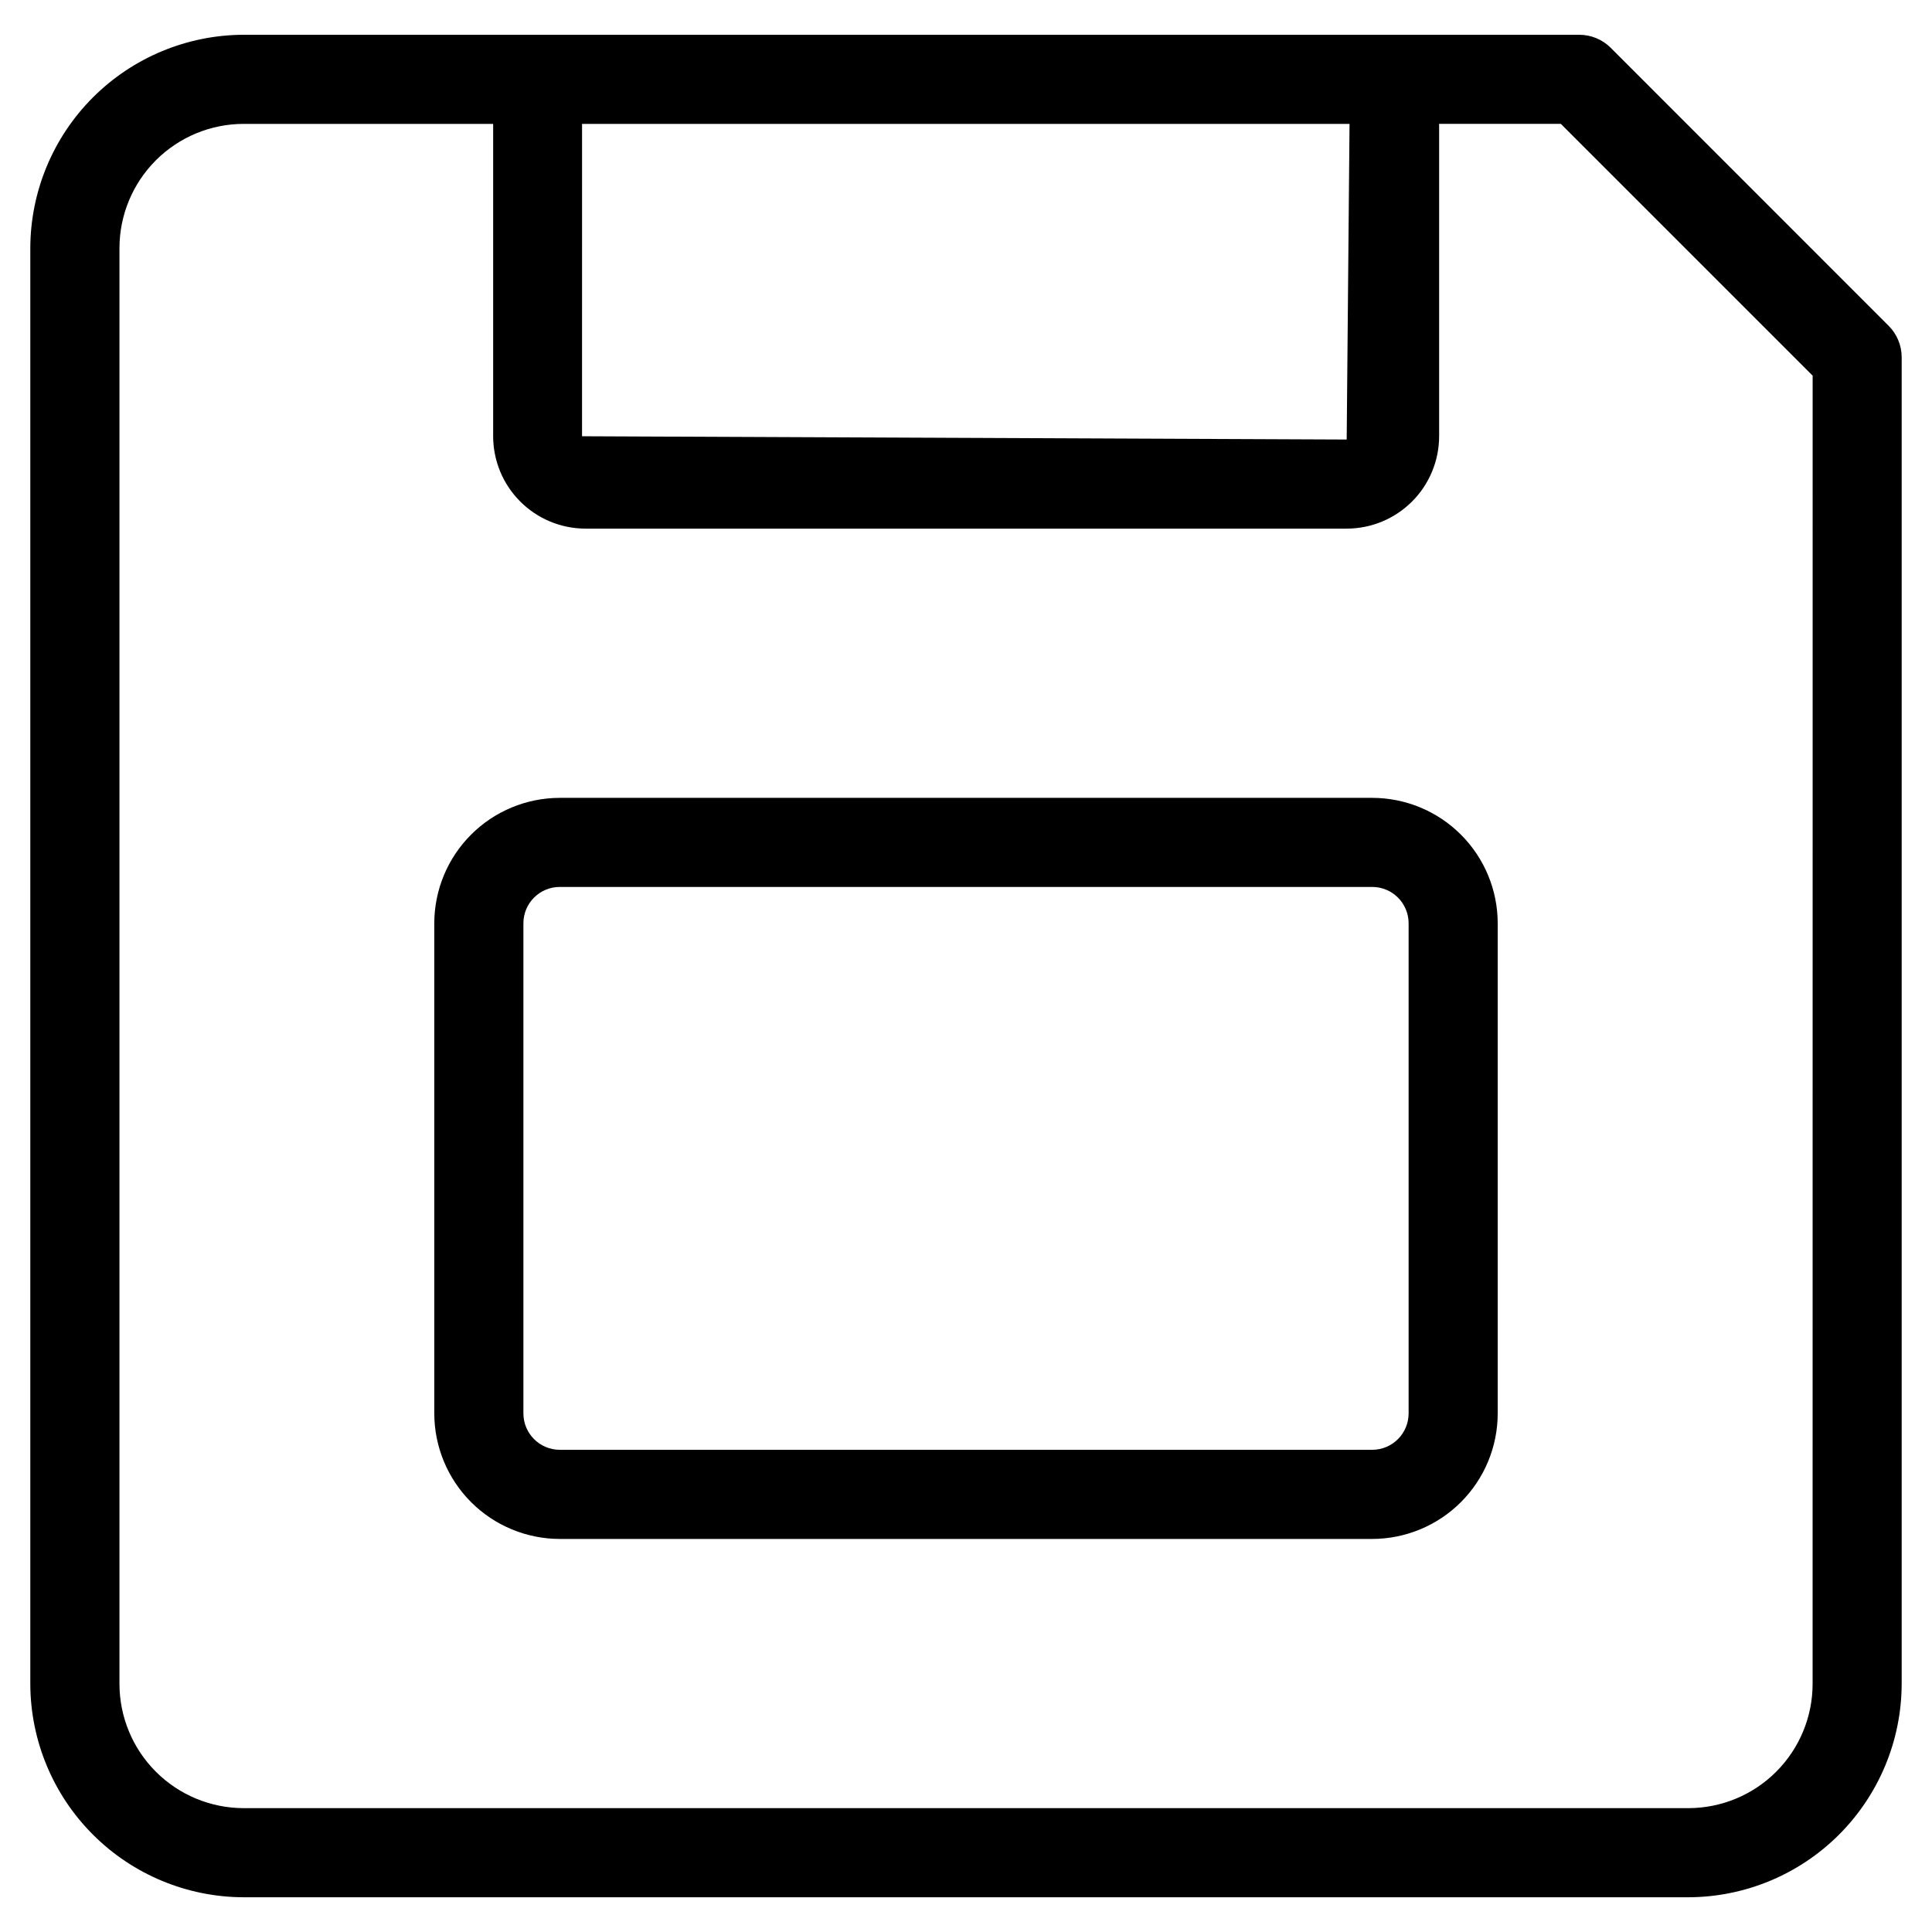
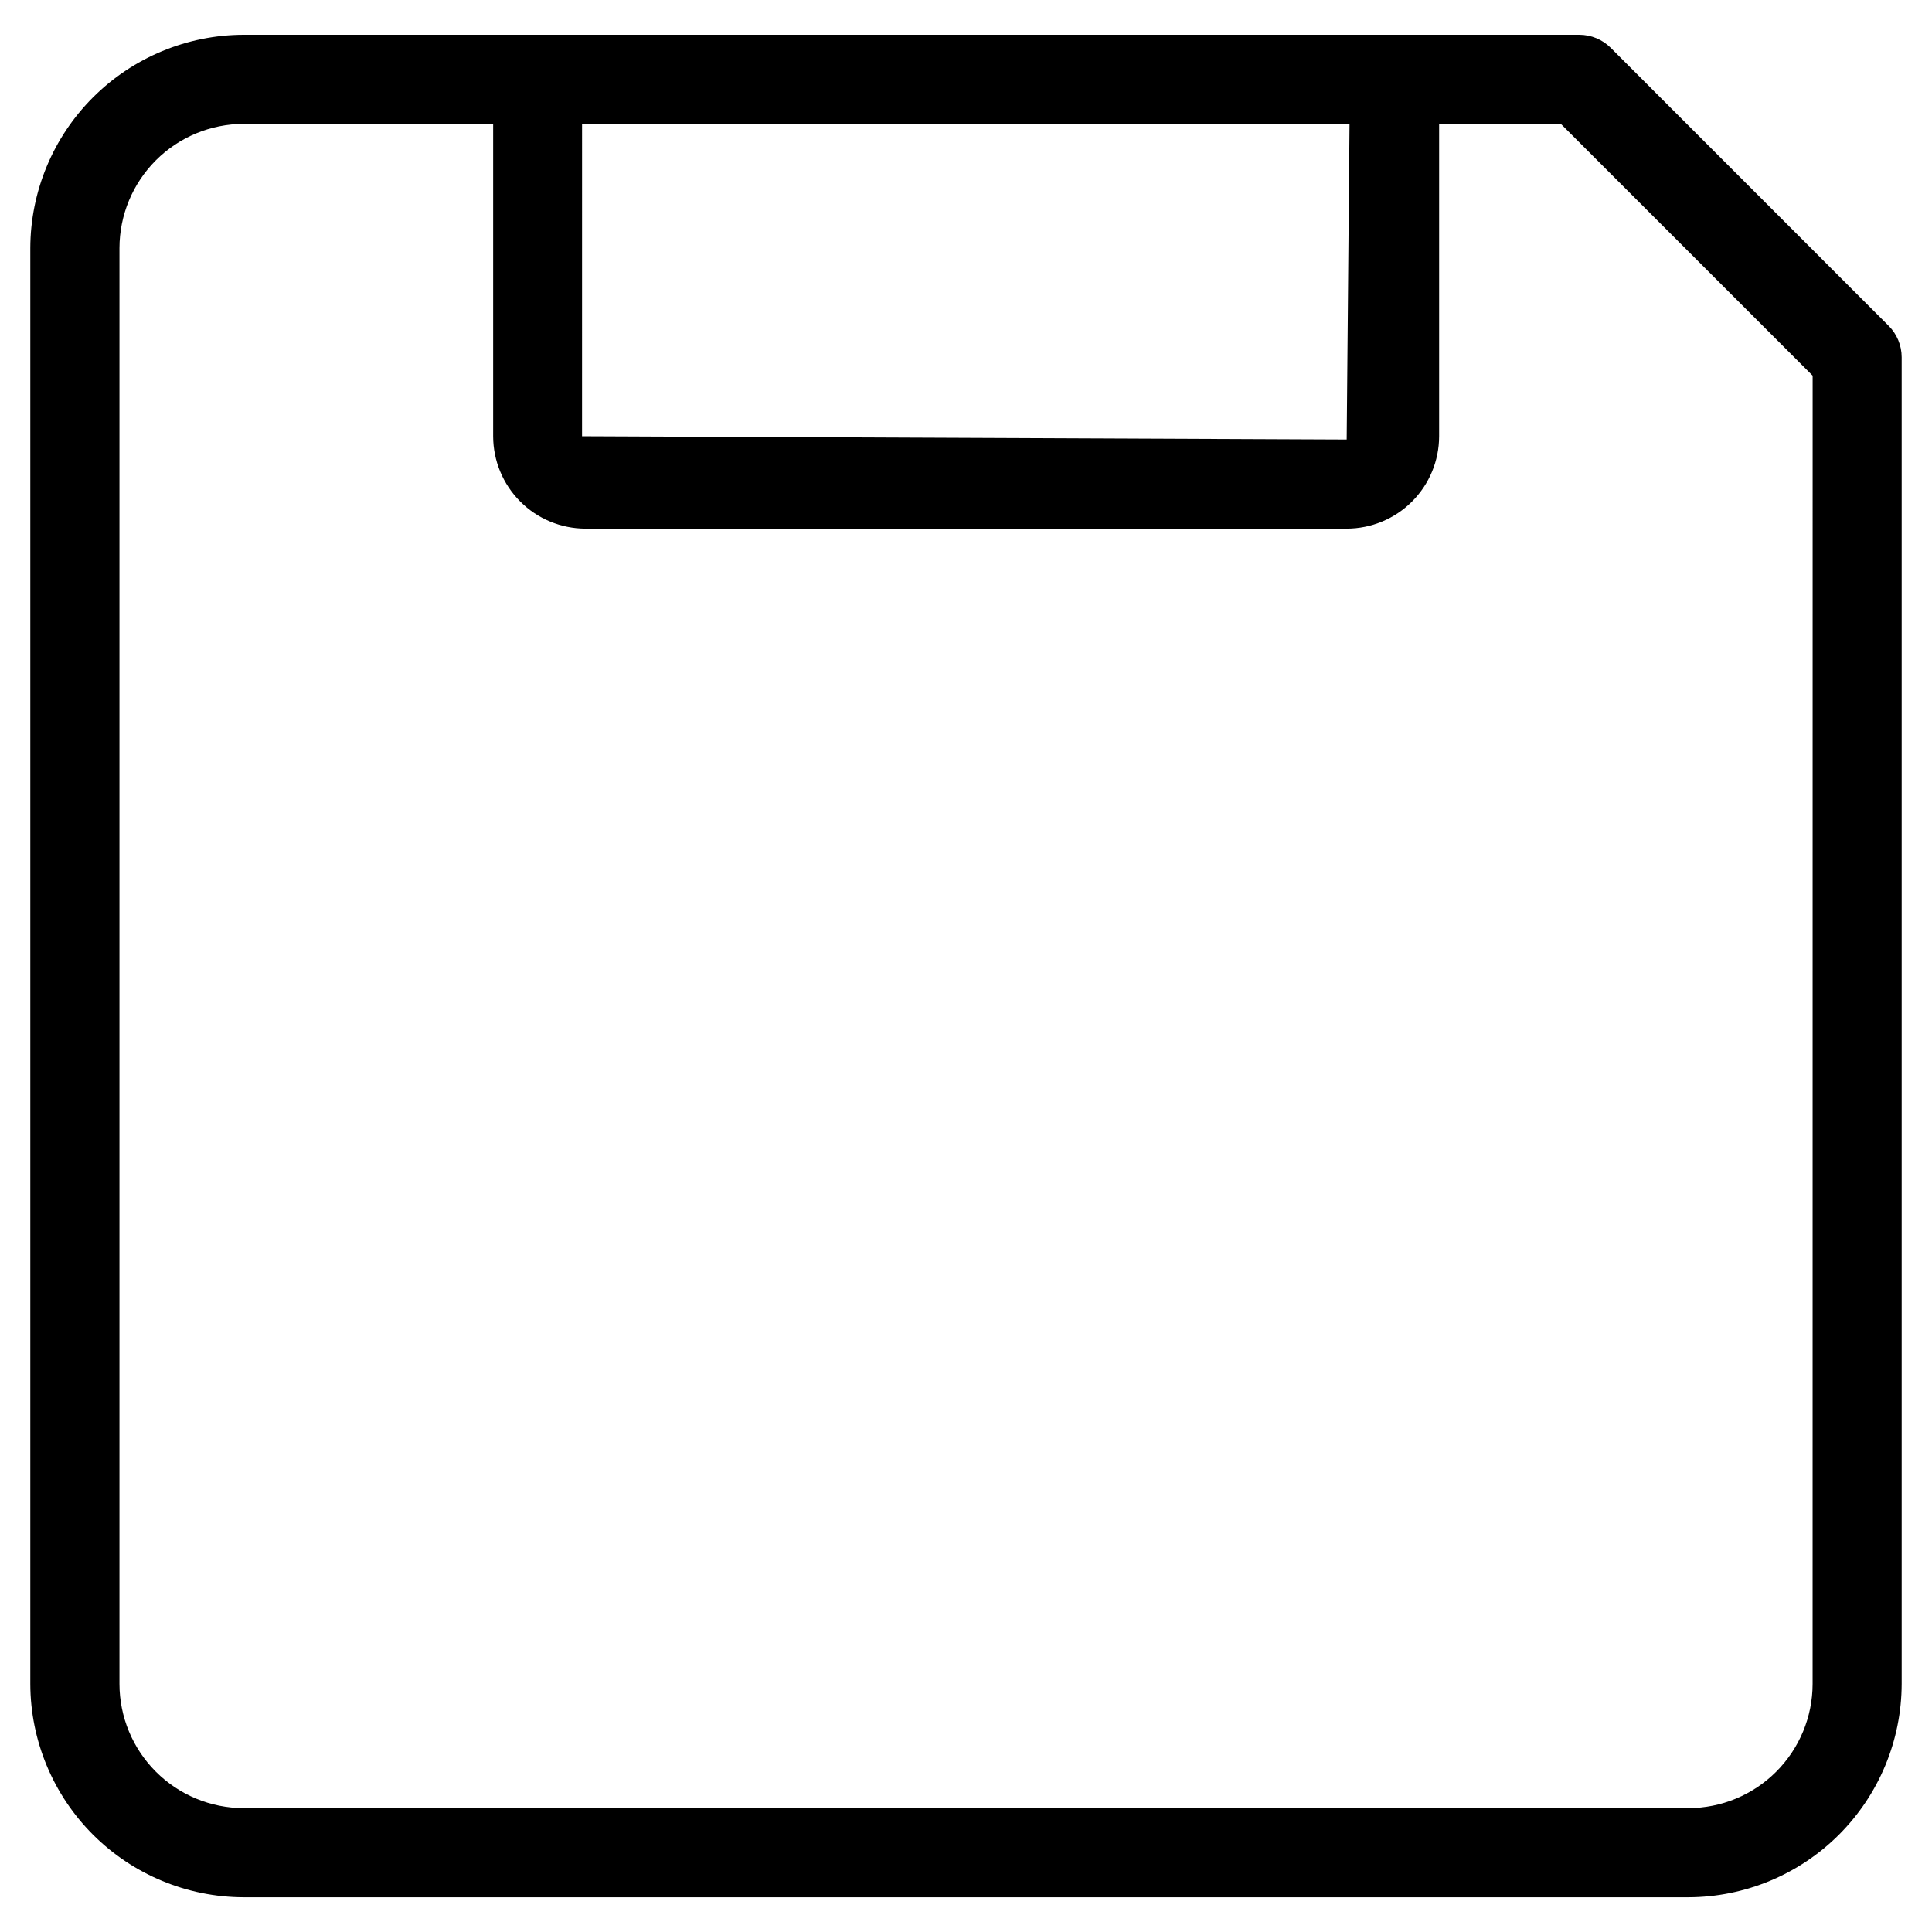
<svg xmlns="http://www.w3.org/2000/svg" fill="#000000" width="800px" height="800px" version="1.1" viewBox="144 144 512 512">
  <g>
-     <path d="m507.66 355.44h-215.32c-8.812 0.012-17.262 3.512-23.496 9.746-6.234 6.231-9.742 14.676-9.754 23.492v129.89c0.008 8.816 3.512 17.273 9.746 23.508 6.234 6.238 14.688 9.746 23.504 9.762h215.32c8.816-0.016 17.27-3.523 23.504-9.762 6.234-6.234 9.738-14.691 9.746-23.508v-129.89c-0.012-8.816-3.519-17.262-9.754-23.492-6.231-6.234-14.684-9.734-23.496-9.746zm9.637 163.12c0 5.324-4.312 9.645-9.637 9.652h-215.32c-5.324-0.008-9.633-4.328-9.633-9.652v-129.89c0.008-5.316 4.32-9.621 9.633-9.621h215.32c5.316 0 9.625 4.305 9.637 9.621z" />
    <path d="m570.87 156.68c-2.215-2.219-5.223-3.465-8.359-3.465h-353.96c-14.977 0.043-29.328 6.008-39.922 16.602-10.59 10.59-16.559 24.941-16.598 39.918v380.54c0.039 14.977 6.008 29.328 16.598 39.922 10.594 10.59 24.945 16.559 39.922 16.598h382.89c14.977-0.039 29.332-6.008 39.922-16.598 10.59-10.594 16.559-24.945 16.602-39.922v-351.6c0-3.129-1.246-6.133-3.465-8.344zm-272.62 20.152h203.39l-0.754 83.648-202.64-0.867zm326.11 413.44c-0.012 8.723-3.484 17.086-9.652 23.254s-14.531 9.637-23.254 9.652h-382.89c-8.723-0.016-17.086-3.484-23.254-9.652s-9.637-14.531-9.652-23.254v-380.54c0.016-8.723 3.484-17.086 9.652-23.254 6.168-6.168 14.531-9.637 23.254-9.648h66.125v82.781c0.008 6.481 2.582 12.695 7.164 17.285 4.578 4.59 10.789 7.176 17.27 7.195h201.78c6.488-0.008 12.711-2.59 17.301-7.18s7.172-10.812 7.18-17.301v-82.781h32.258l66.727 66.723z" />
  </g>
</svg>